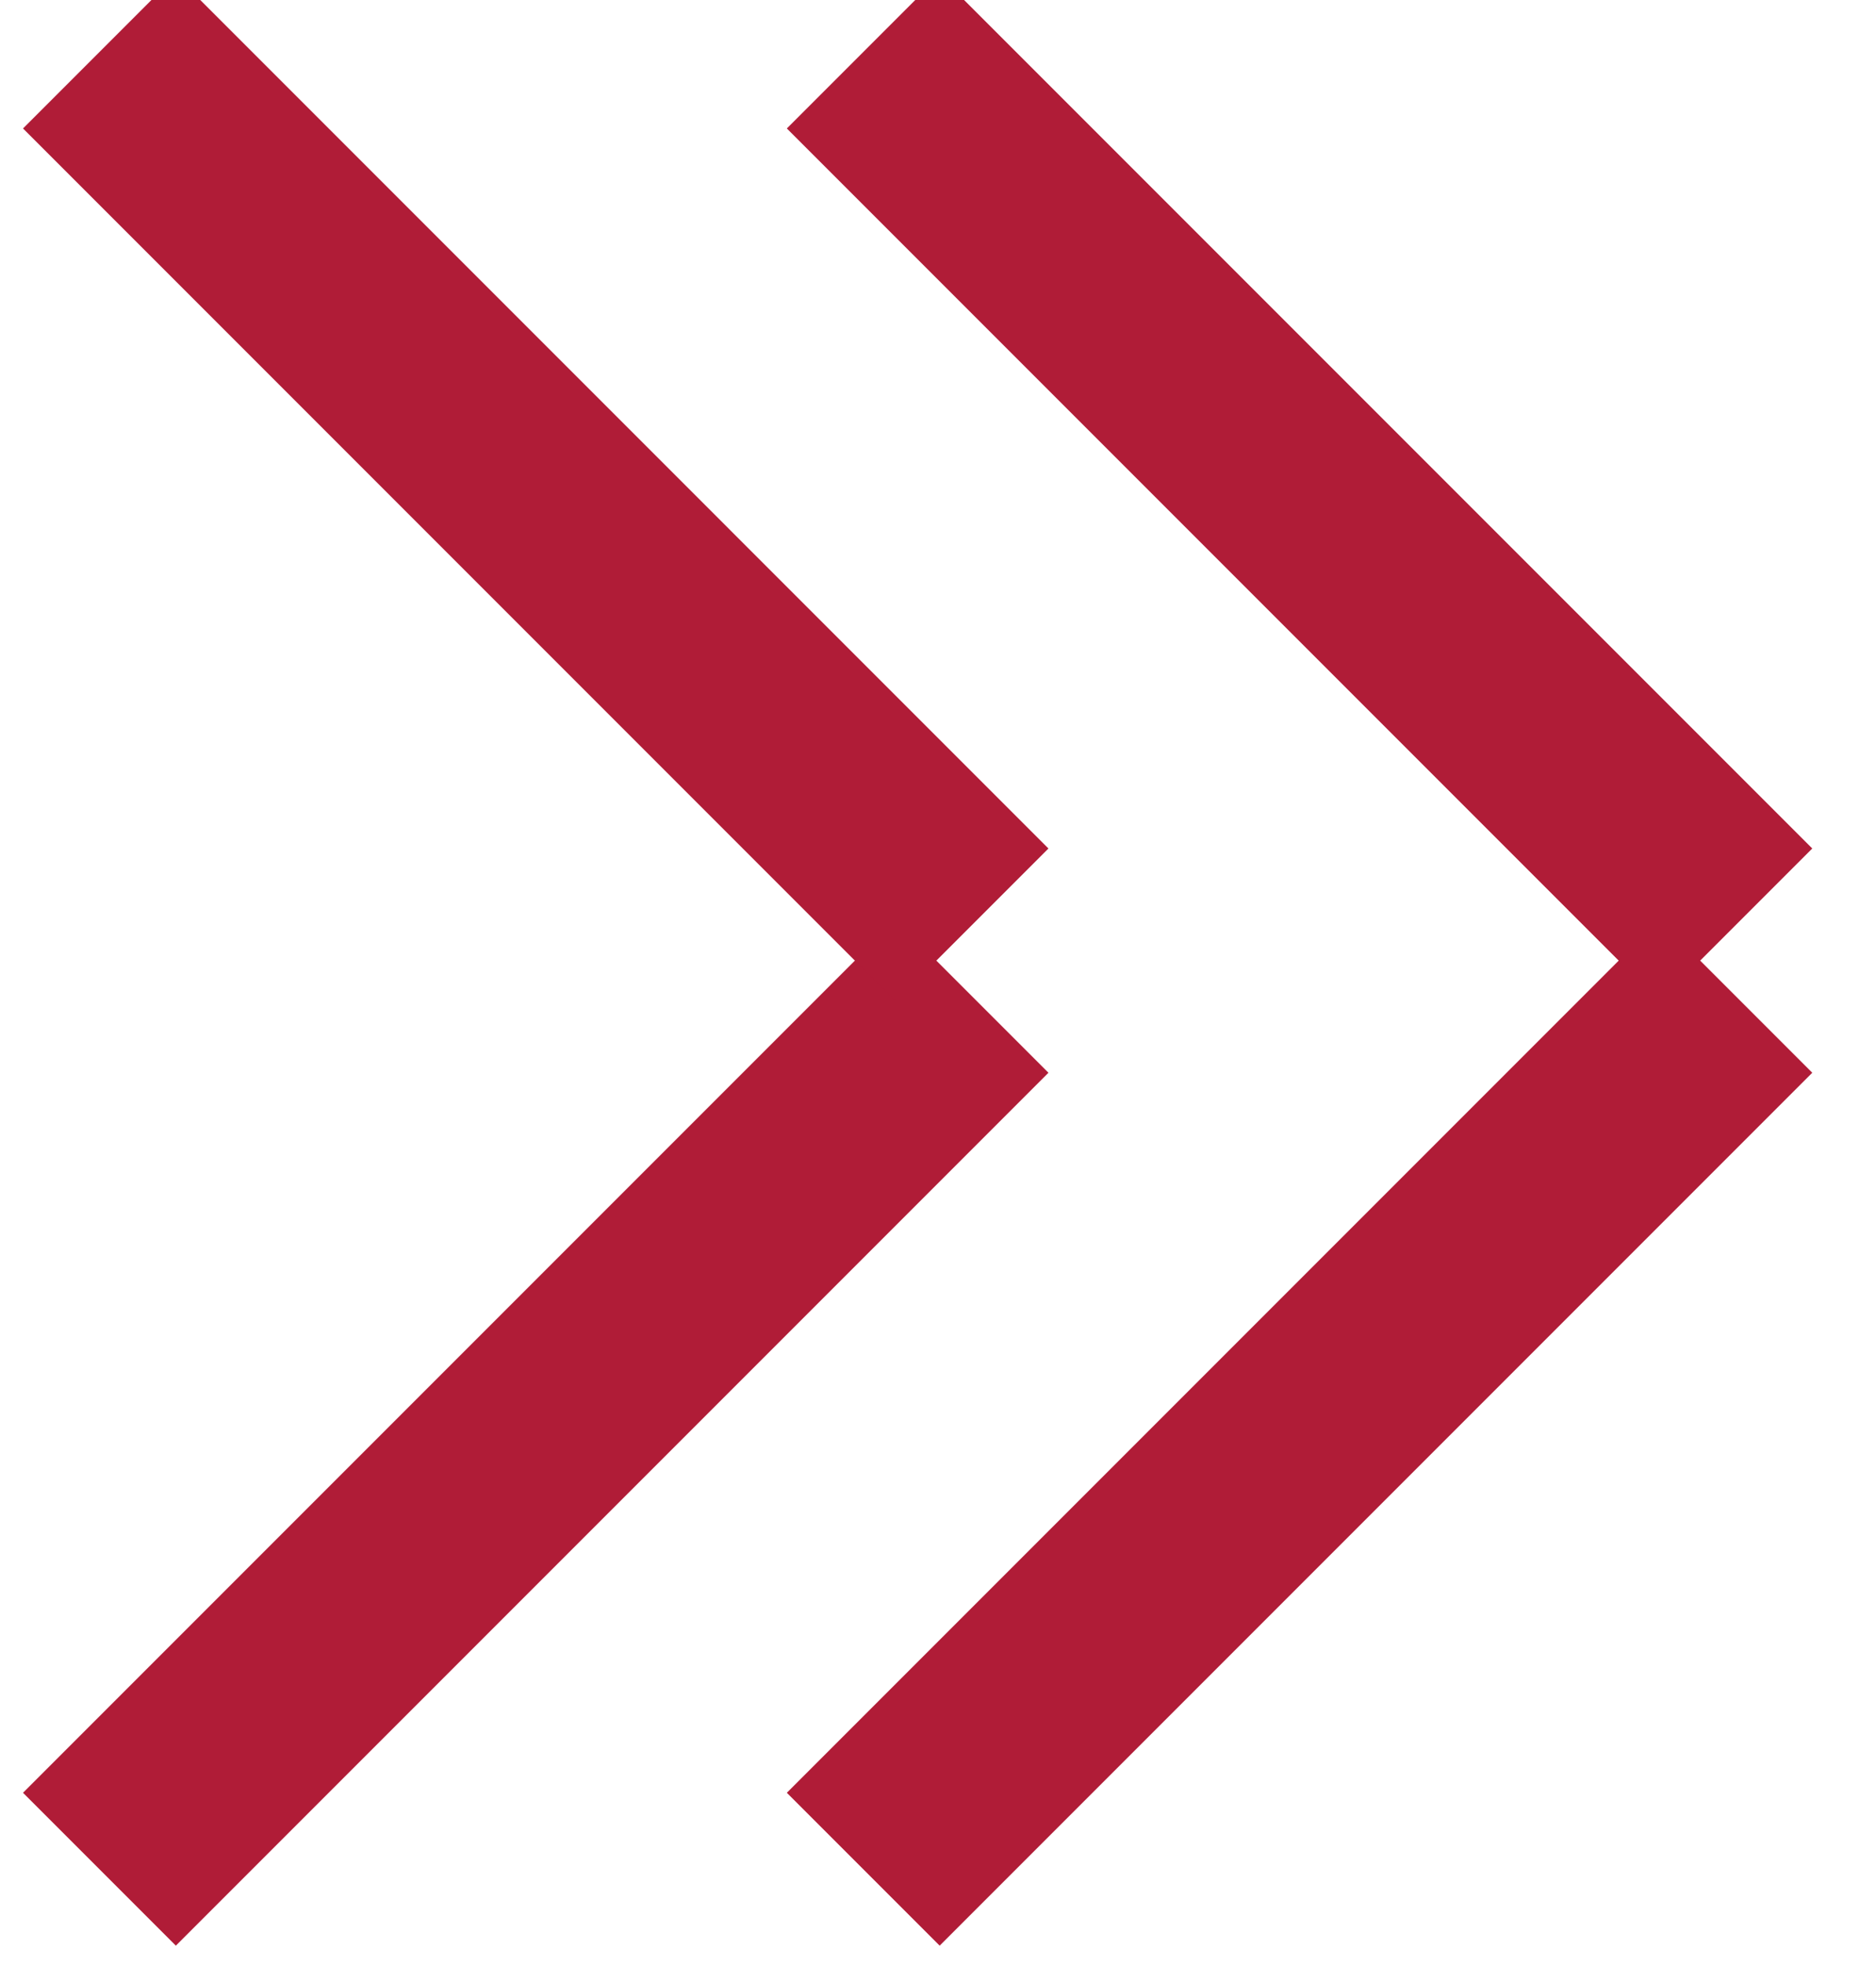
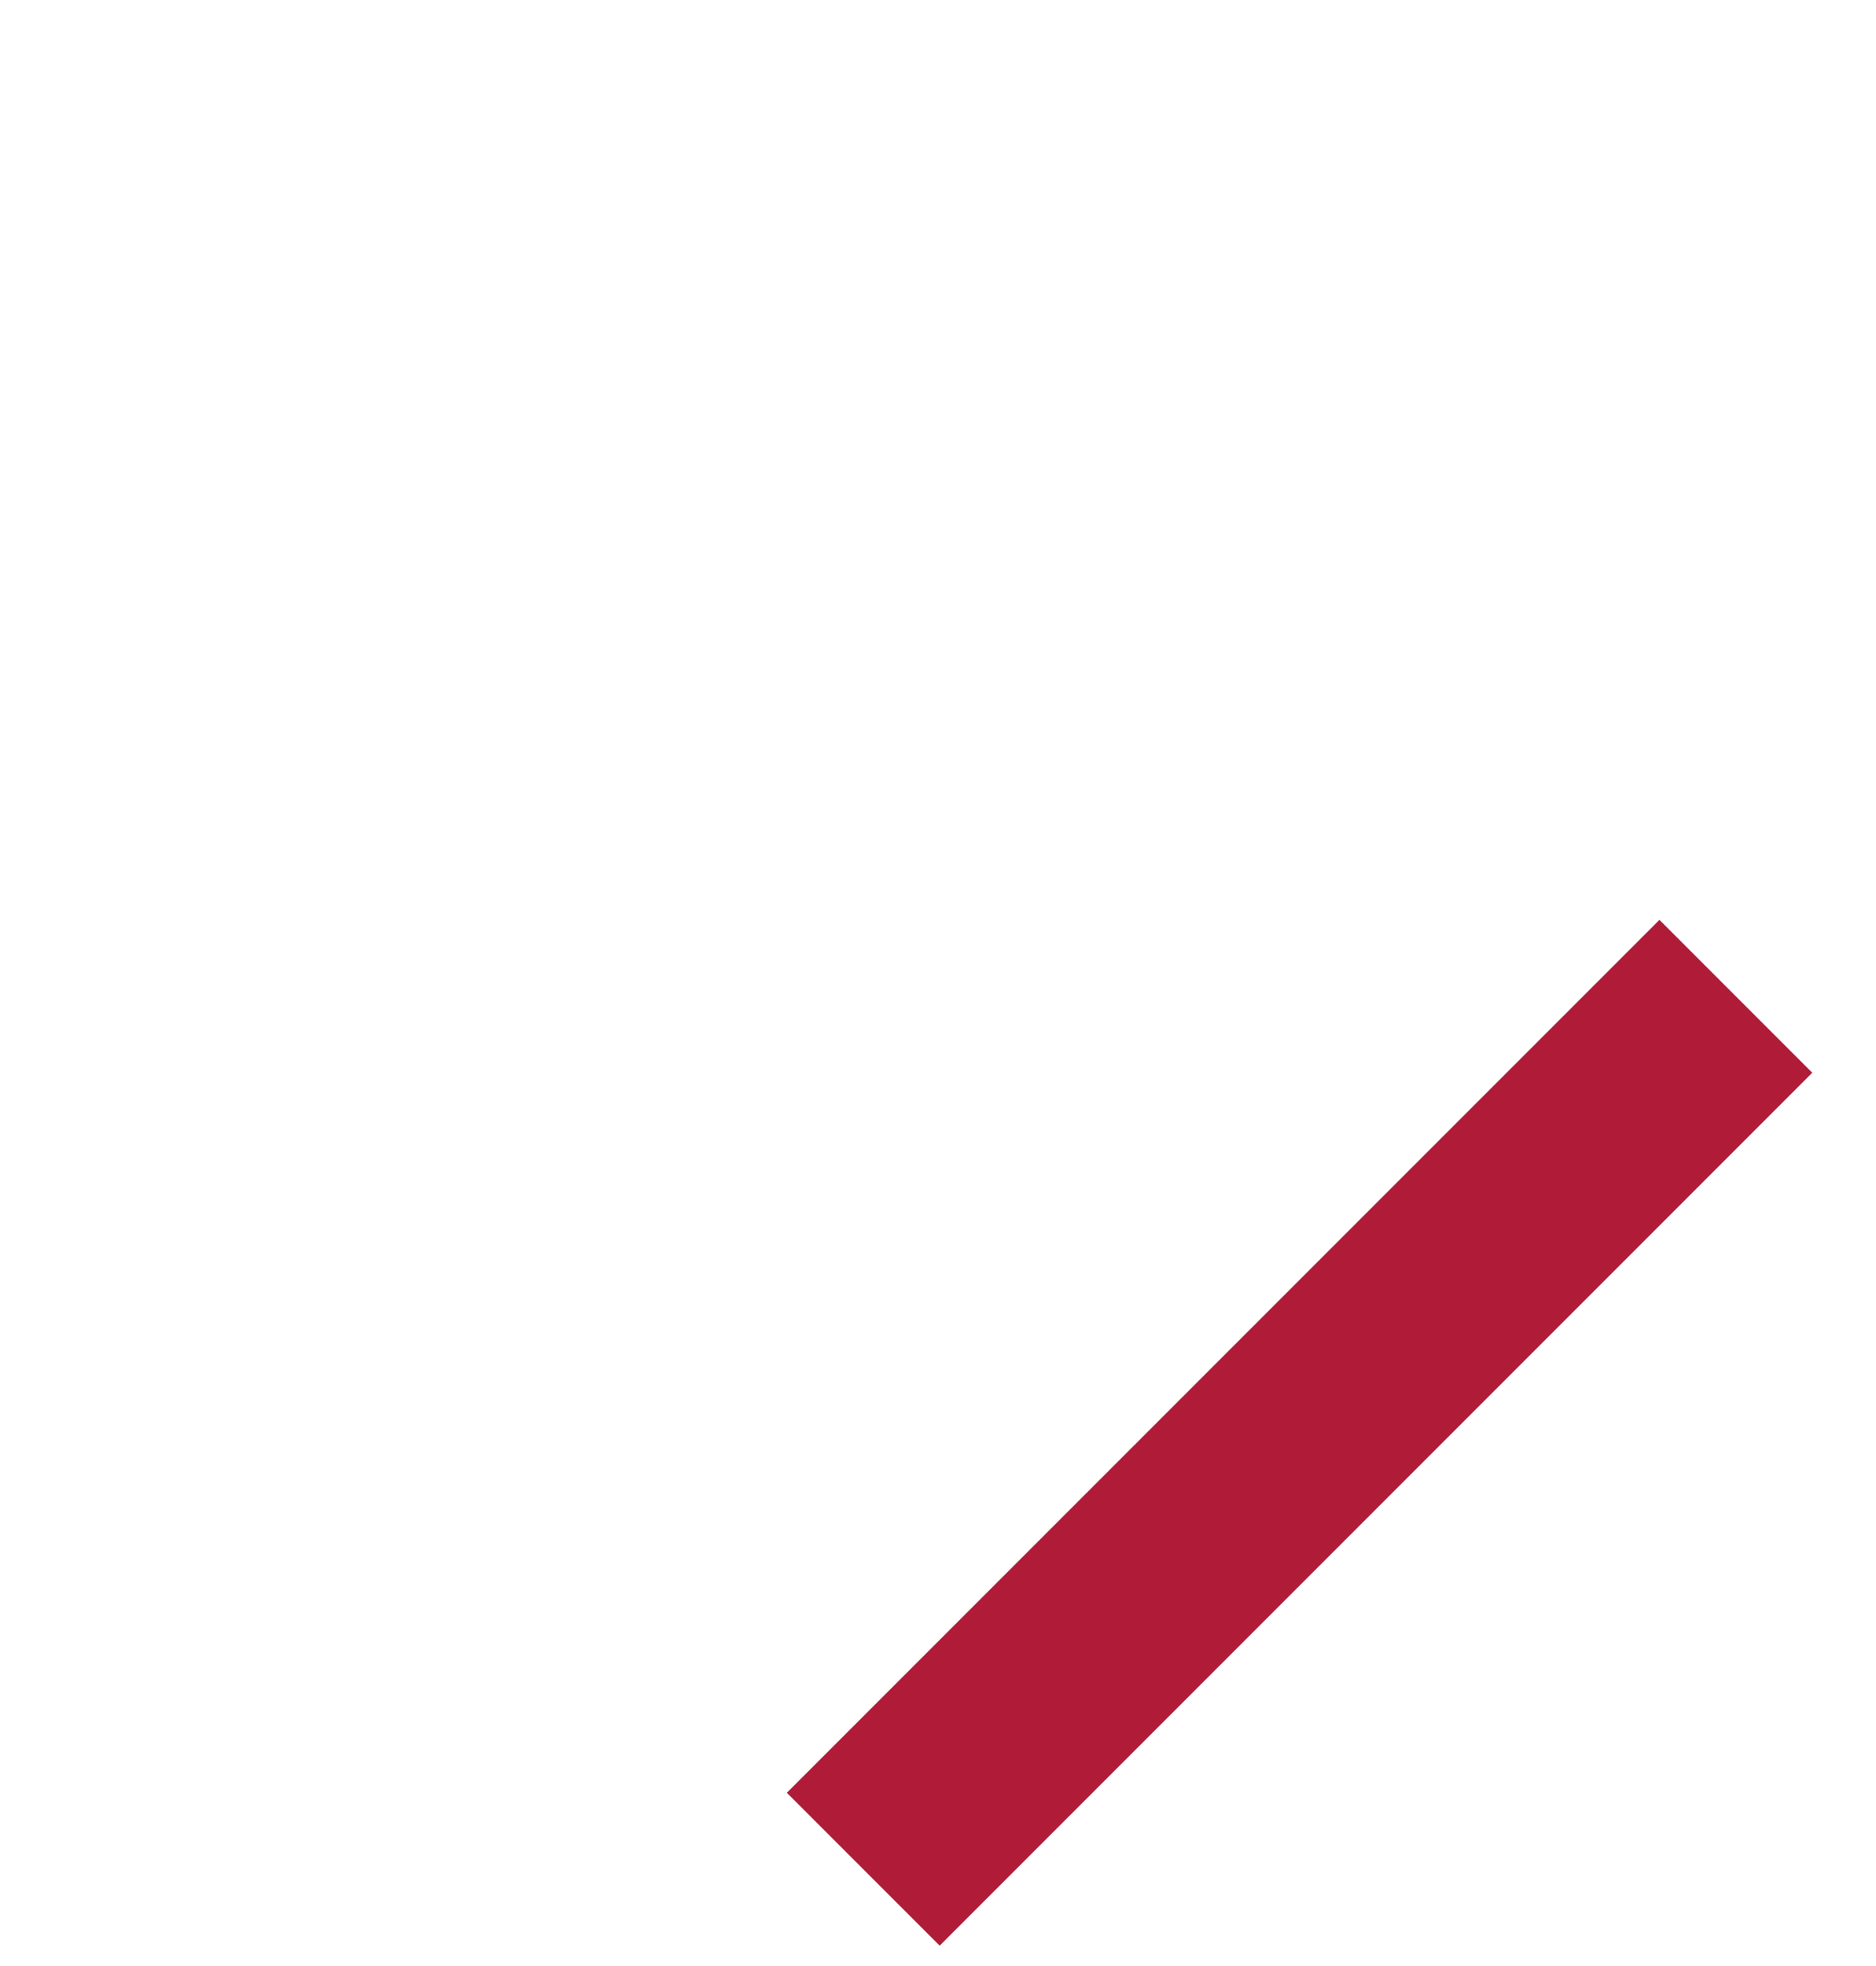
<svg xmlns="http://www.w3.org/2000/svg" width="100%" height="100%" viewBox="0 0 21 22" version="1.1" xml:space="preserve" style="fill-rule:evenodd;clip-rule:evenodd;stroke-linejoin:bevel;stroke-miterlimit:1.5;">
  <g transform="matrix(-0.481,0,0,0.481,888.408,-17.341)">
    <g>
      <g transform="matrix(0.618,0.618,-1.025,1.025,773.486,-1040.95)">
        <path d="M1725.97,32.713L1758.83,32.713" style="fill:none;stroke:rgb(176,28,55);stroke-width:3.47px;" />
      </g>
      <g transform="matrix(0.618,-0.618,-1.025,-1.025,773.486,1157.75)">
-         <path d="M1725.97,32.713L1758.83,32.713" style="fill:none;stroke:rgb(176,28,55);stroke-width:3.47px;" />
-       </g>
+         </g>
    </g>
    <g transform="matrix(1,0,0,1,17.776,-1.42109e-14)">
      <g transform="matrix(0.618,0.618,-1.025,1.025,773.486,-1040.95)">
-         <path d="M1725.97,32.713L1758.83,32.713" style="fill:none;stroke:rgb(176,28,55);stroke-width:3.47px;" />
-       </g>
+         </g>
      <g transform="matrix(0.618,-0.618,-1.025,-1.025,773.486,1157.75)">
-         <path d="M1725.97,32.713L1758.83,32.713" style="fill:none;stroke:rgb(176,28,55);stroke-width:3.47px;" />
-       </g>
+         </g>
    </g>
  </g>
</svg>